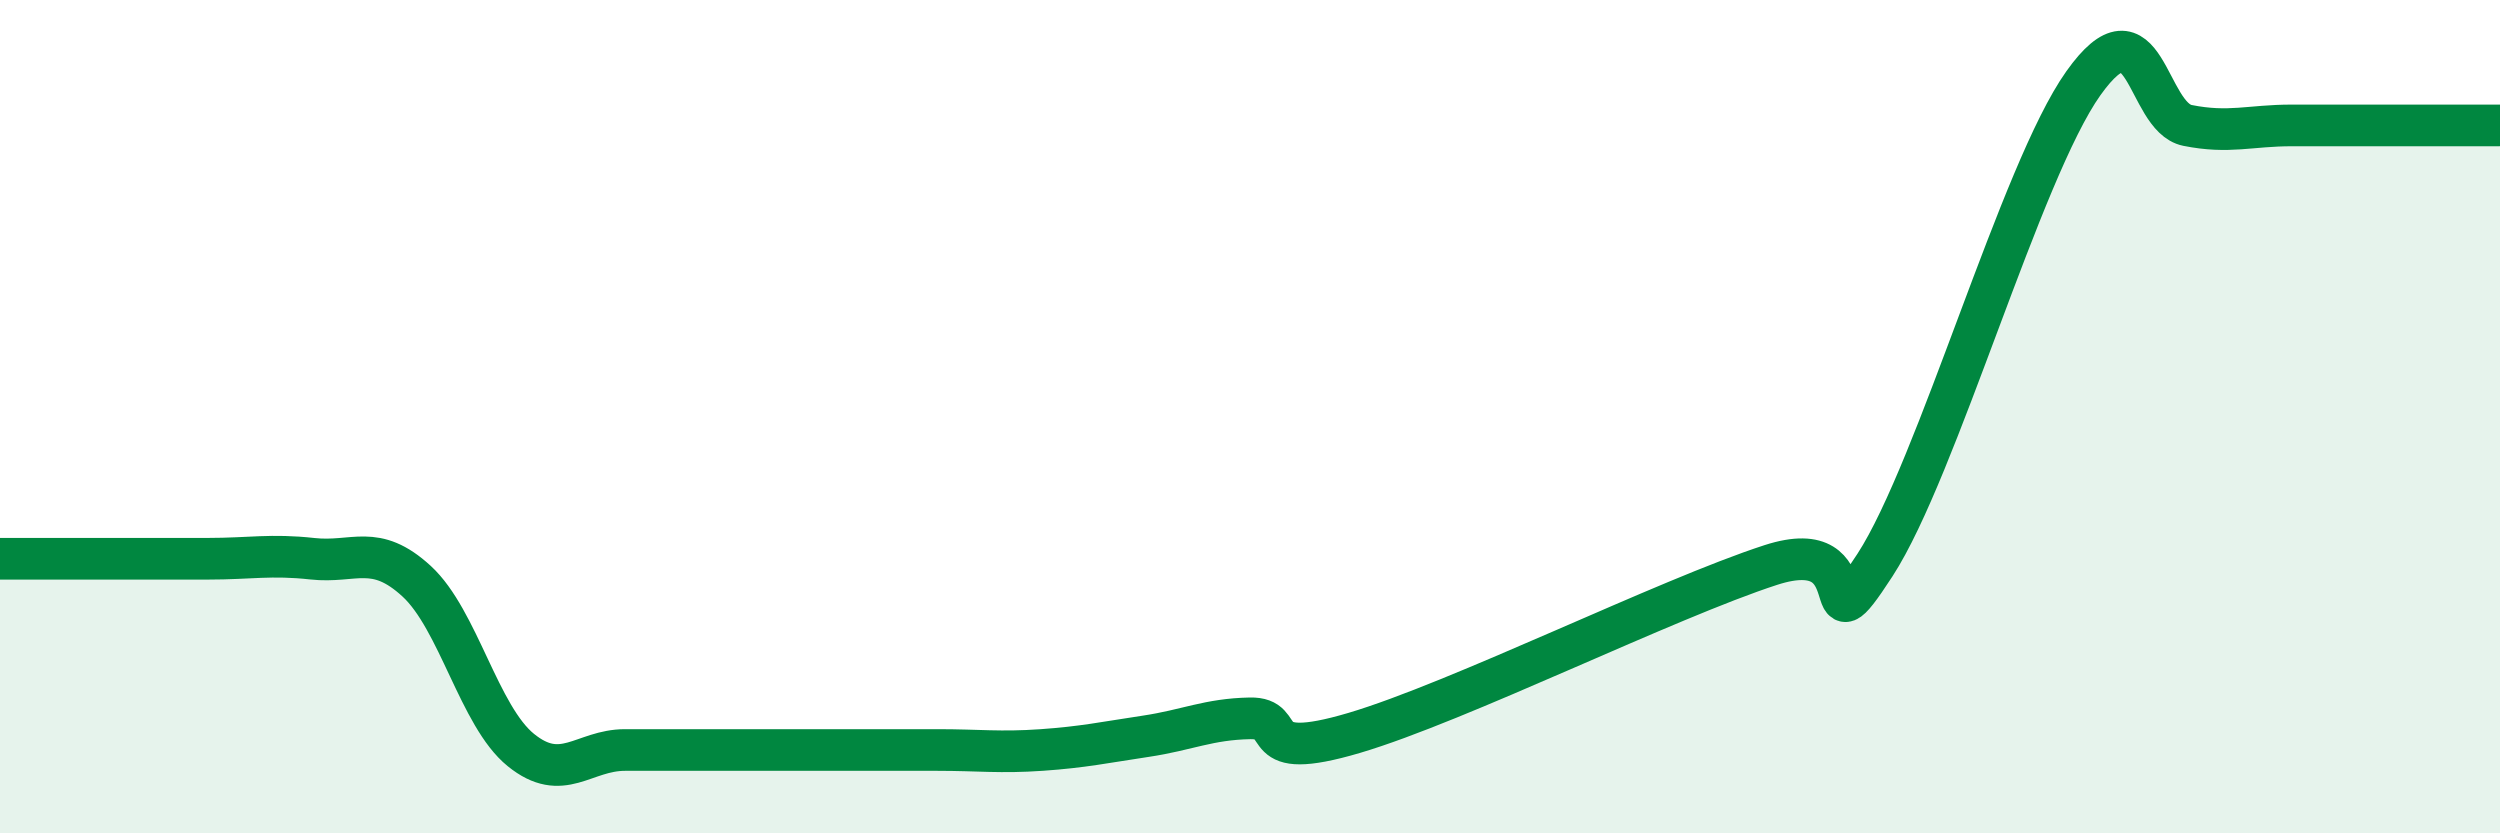
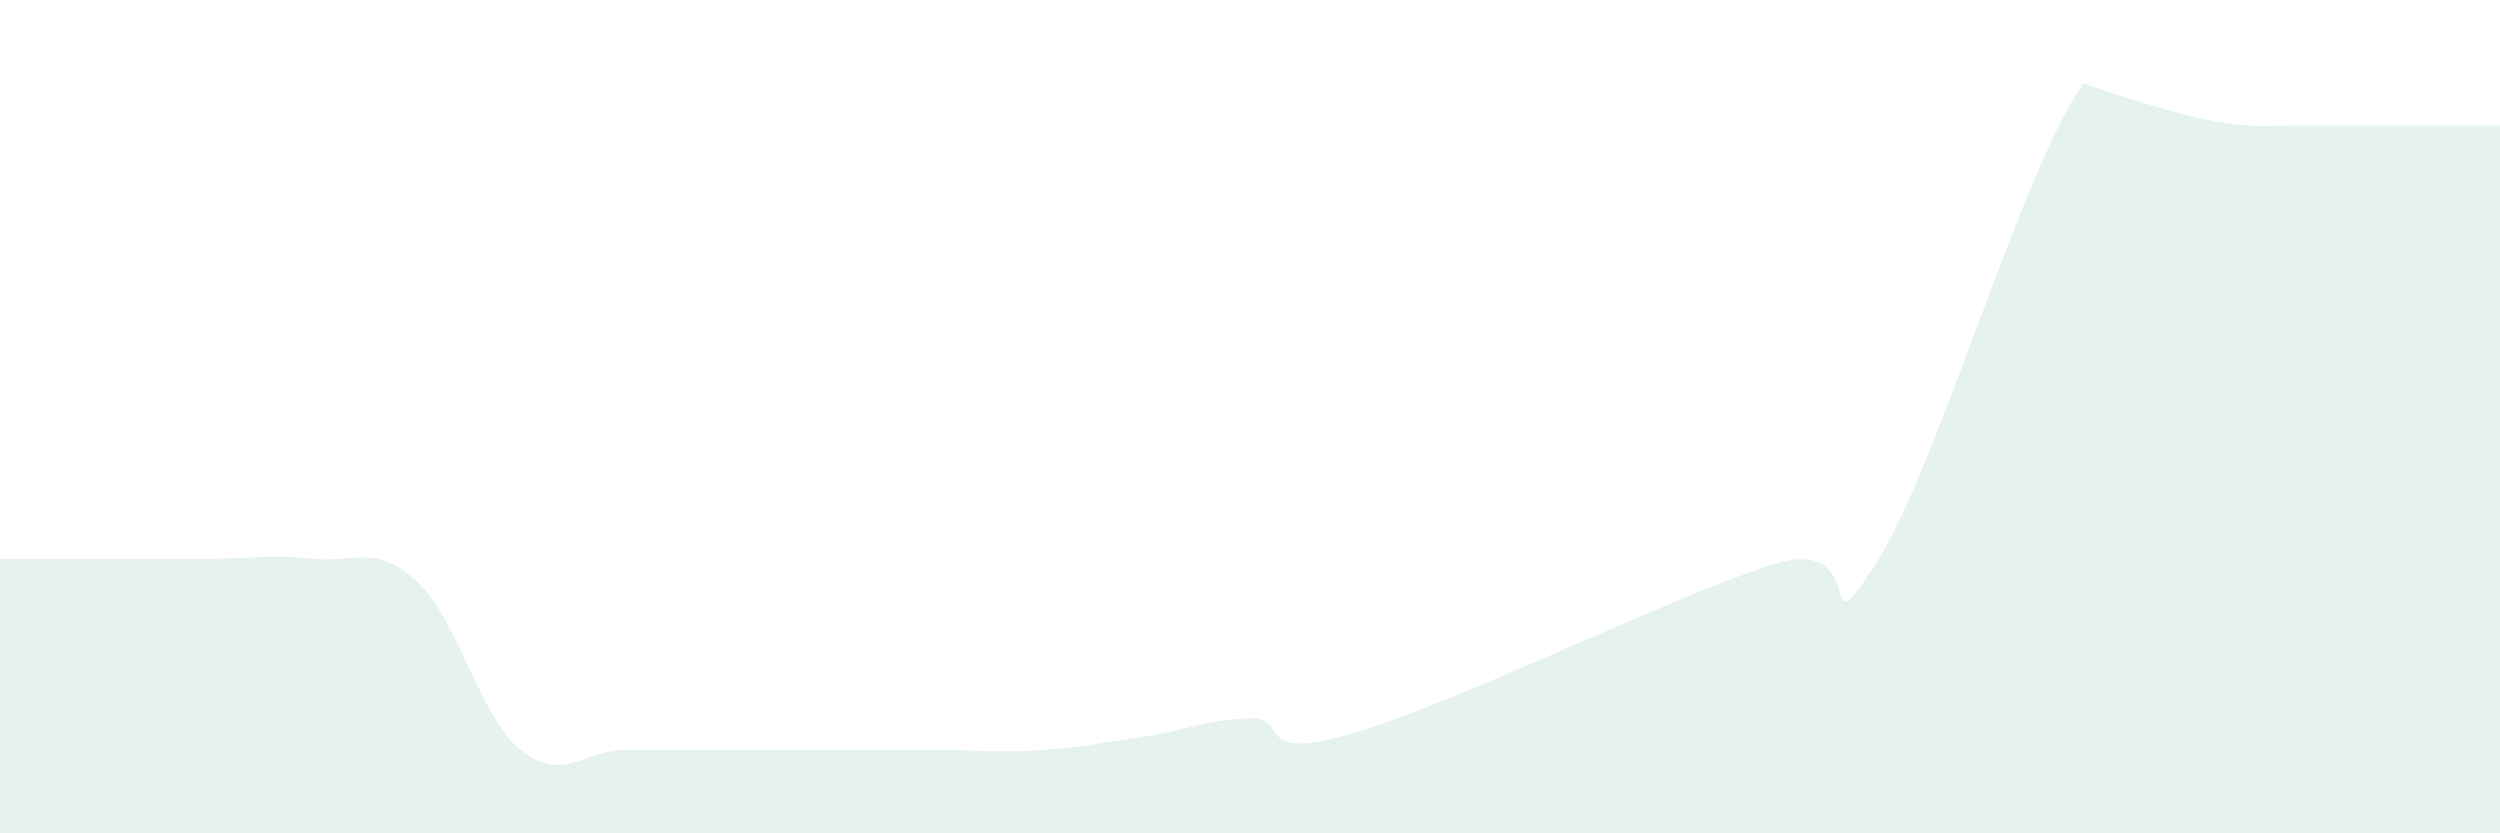
<svg xmlns="http://www.w3.org/2000/svg" width="60" height="20" viewBox="0 0 60 20">
-   <path d="M 0,13.41 C 0.5,13.41 1.5,13.41 2.5,13.41 C 3.5,13.41 4,13.41 5,13.41 C 6,13.41 6.5,13.3 7.5,13.41 C 8.5,13.52 9,13.03 10,13.95 C 11,14.87 11.5,17.19 12.5,18 C 13.5,18.81 14,18 15,18 C 16,18 16.5,18 17.5,18 C 18.5,18 19,18 20,18 C 21,18 21.5,18 22.5,18 C 23.5,18 24,18.07 25,18 C 26,17.93 26.5,17.82 27.5,17.67 C 28.5,17.52 29,17.26 30,17.24 C 31,17.22 30,18.33 32.5,17.59 C 35,16.85 40,14.37 42.5,13.56 C 45,12.75 43.5,15.87 45,13.56 C 46.5,11.25 48.5,4.11 50,2 C 51.5,-0.11 51.5,2.81 52.5,3.01 C 53.5,3.21 54,3.01 55,3.01 C 56,3.01 56.5,3.01 57.5,3.01 C 58.5,3.01 59.5,3.01 60,3.01L60 20L0 20Z" fill="#008740" opacity="0.1" stroke-linecap="round" stroke-linejoin="round" />
-   <path d="M 0,13.41 C 0.5,13.41 1.5,13.41 2.5,13.41 C 3.5,13.41 4,13.41 5,13.41 C 6,13.41 6.5,13.3 7.5,13.41 C 8.5,13.52 9,13.03 10,13.95 C 11,14.87 11.5,17.19 12.5,18 C 13.5,18.81 14,18 15,18 C 16,18 16.5,18 17.5,18 C 18.5,18 19,18 20,18 C 21,18 21.5,18 22.5,18 C 23.5,18 24,18.07 25,18 C 26,17.93 26.5,17.82 27.5,17.67 C 28.5,17.52 29,17.26 30,17.24 C 31,17.22 30,18.33 32.5,17.59 C 35,16.85 40,14.37 42.5,13.56 C 45,12.75 43.5,15.87 45,13.56 C 46.5,11.25 48.5,4.11 50,2 C 51.5,-0.11 51.5,2.81 52.5,3.01 C 53.5,3.21 54,3.01 55,3.01 C 56,3.01 56.5,3.01 57.5,3.01 C 58.5,3.01 59.5,3.01 60,3.01" stroke="#008740" stroke-width="1" fill="none" stroke-linecap="round" stroke-linejoin="round" />
+   <path d="M 0,13.41 C 0.5,13.41 1.5,13.41 2.5,13.41 C 3.5,13.41 4,13.41 5,13.41 C 6,13.41 6.5,13.3 7.5,13.41 C 8.5,13.52 9,13.03 10,13.95 C 11,14.87 11.5,17.19 12.5,18 C 13.5,18.81 14,18 15,18 C 16,18 16.5,18 17.5,18 C 18.5,18 19,18 20,18 C 21,18 21.5,18 22.5,18 C 23.5,18 24,18.07 25,18 C 26,17.93 26.5,17.82 27.5,17.67 C 28.5,17.52 29,17.26 30,17.24 C 31,17.22 30,18.33 32.5,17.59 C 35,16.85 40,14.37 42.5,13.56 C 45,12.75 43.5,15.87 45,13.56 C 46.5,11.25 48.5,4.11 50,2 C 53.5,3.21 54,3.01 55,3.01 C 56,3.01 56.5,3.01 57.5,3.01 C 58.5,3.01 59.5,3.01 60,3.01L60 20L0 20Z" fill="#008740" opacity="0.1" stroke-linecap="round" stroke-linejoin="round" />
</svg>